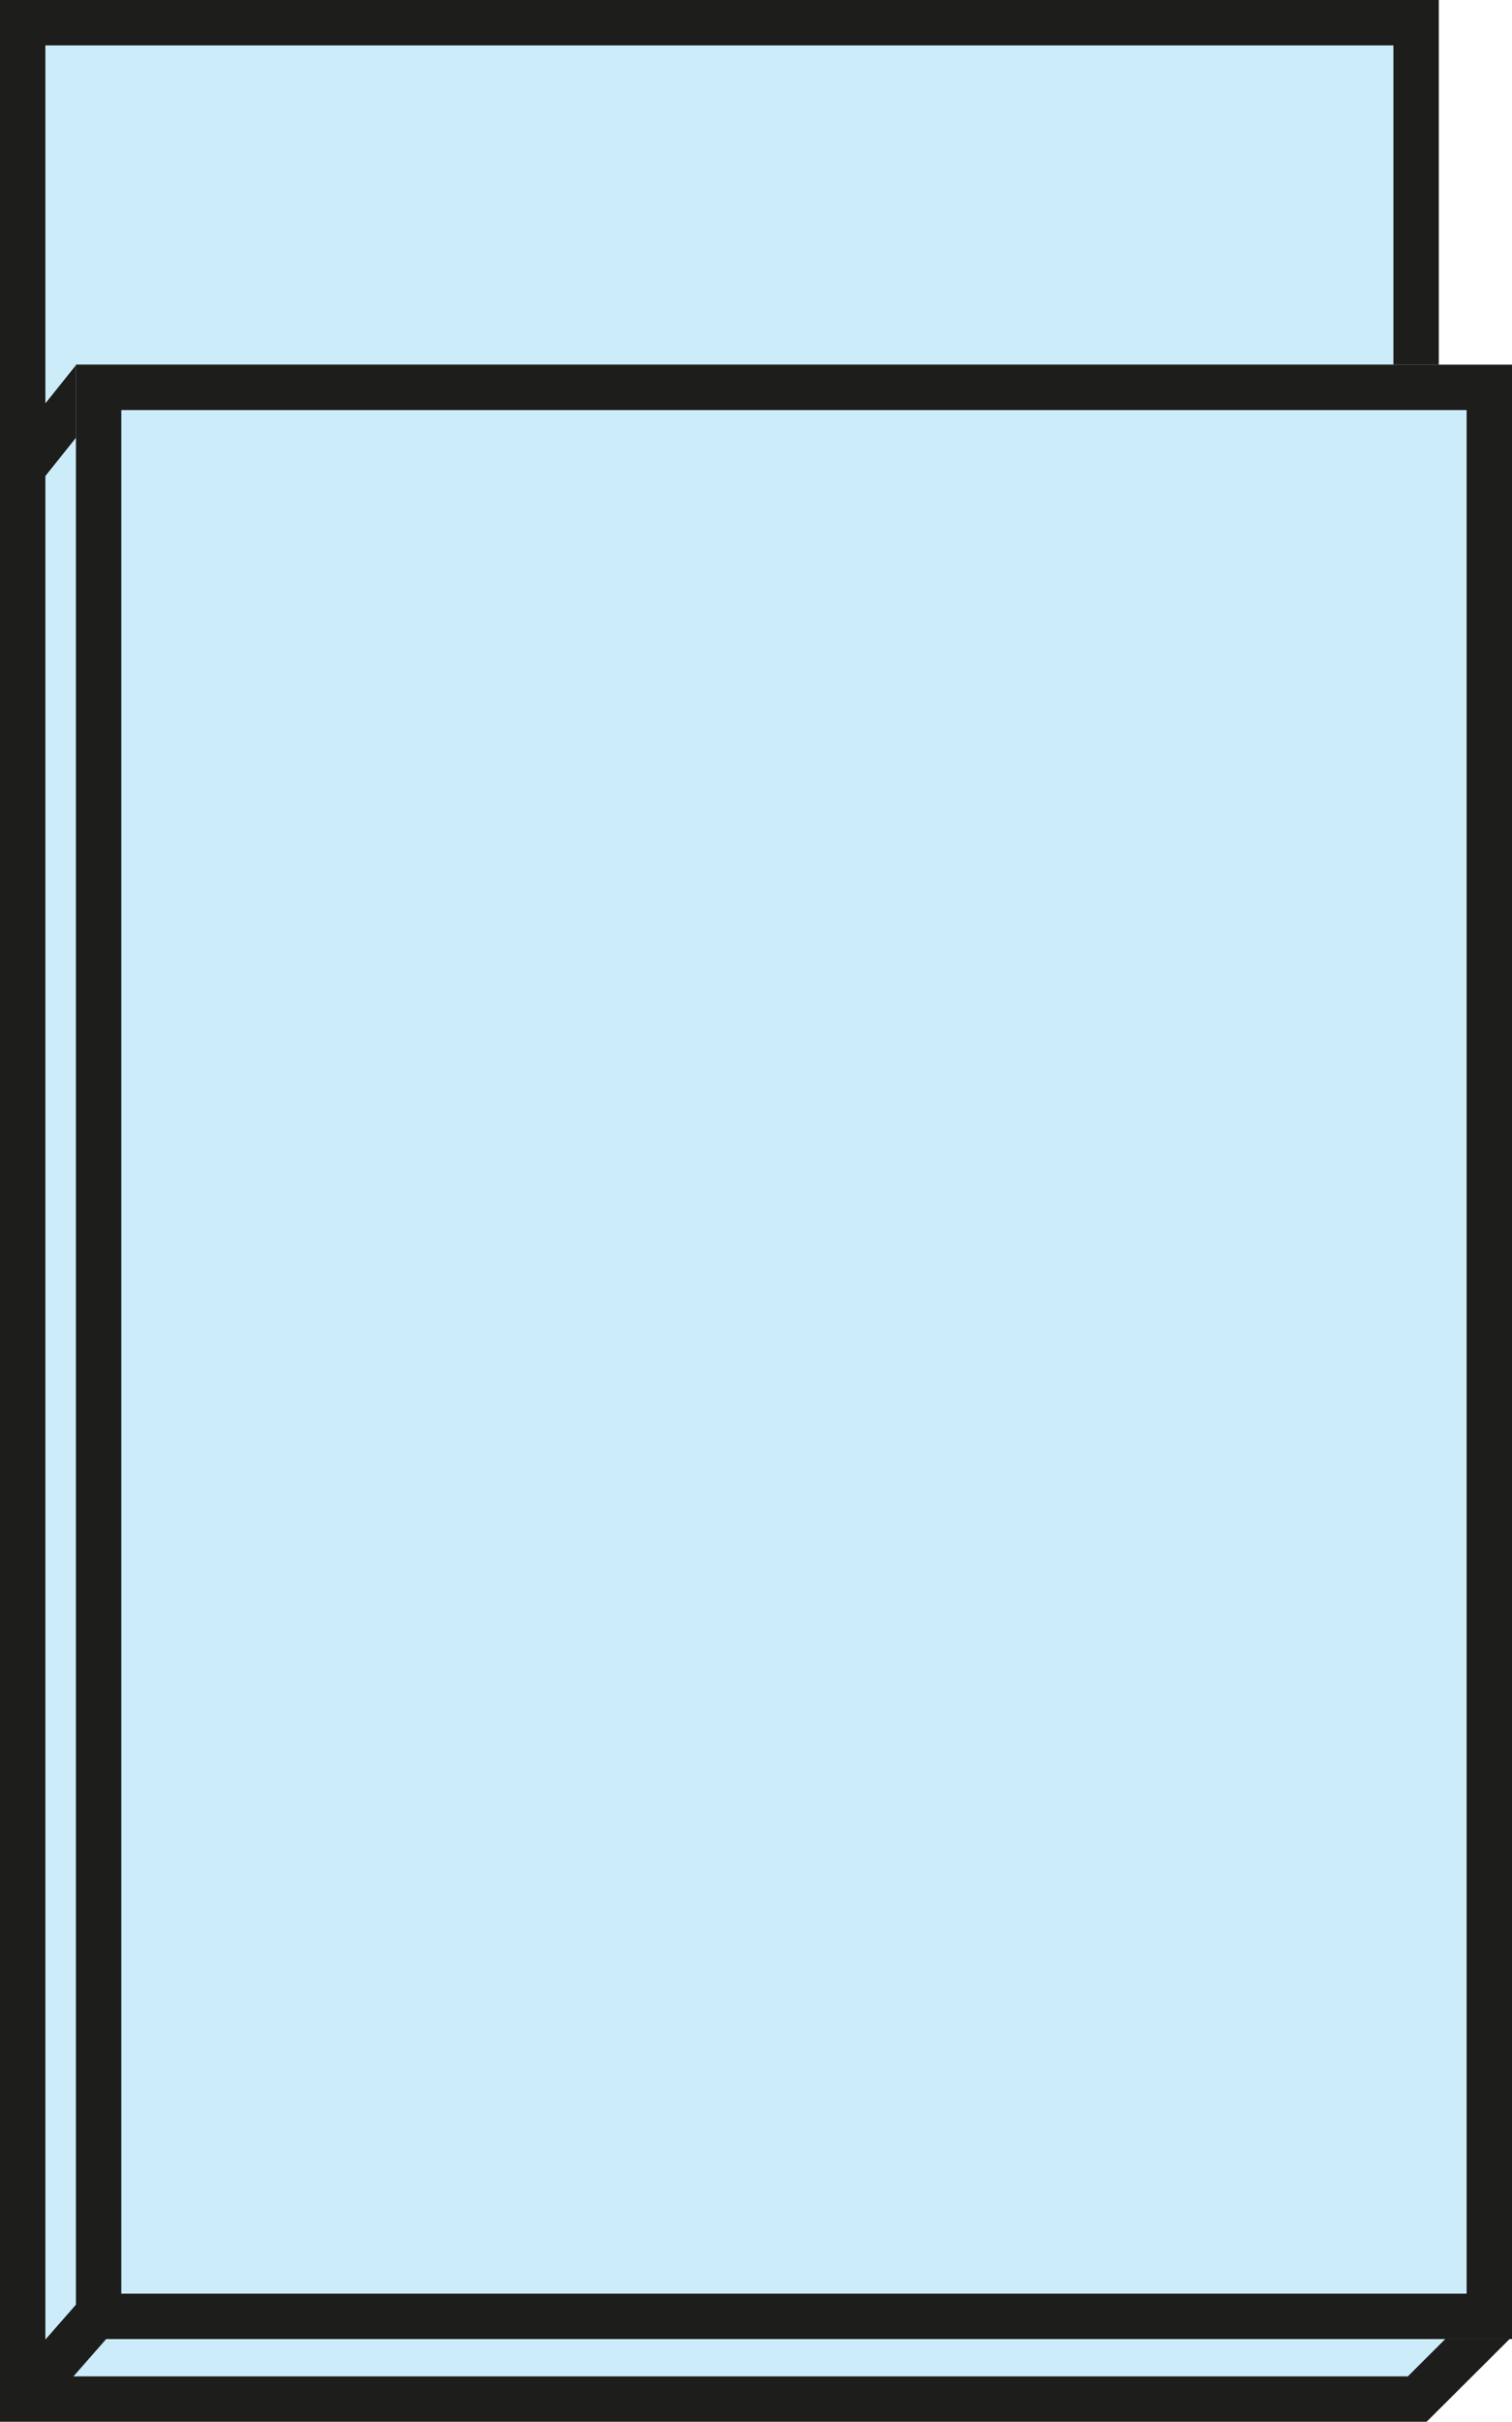
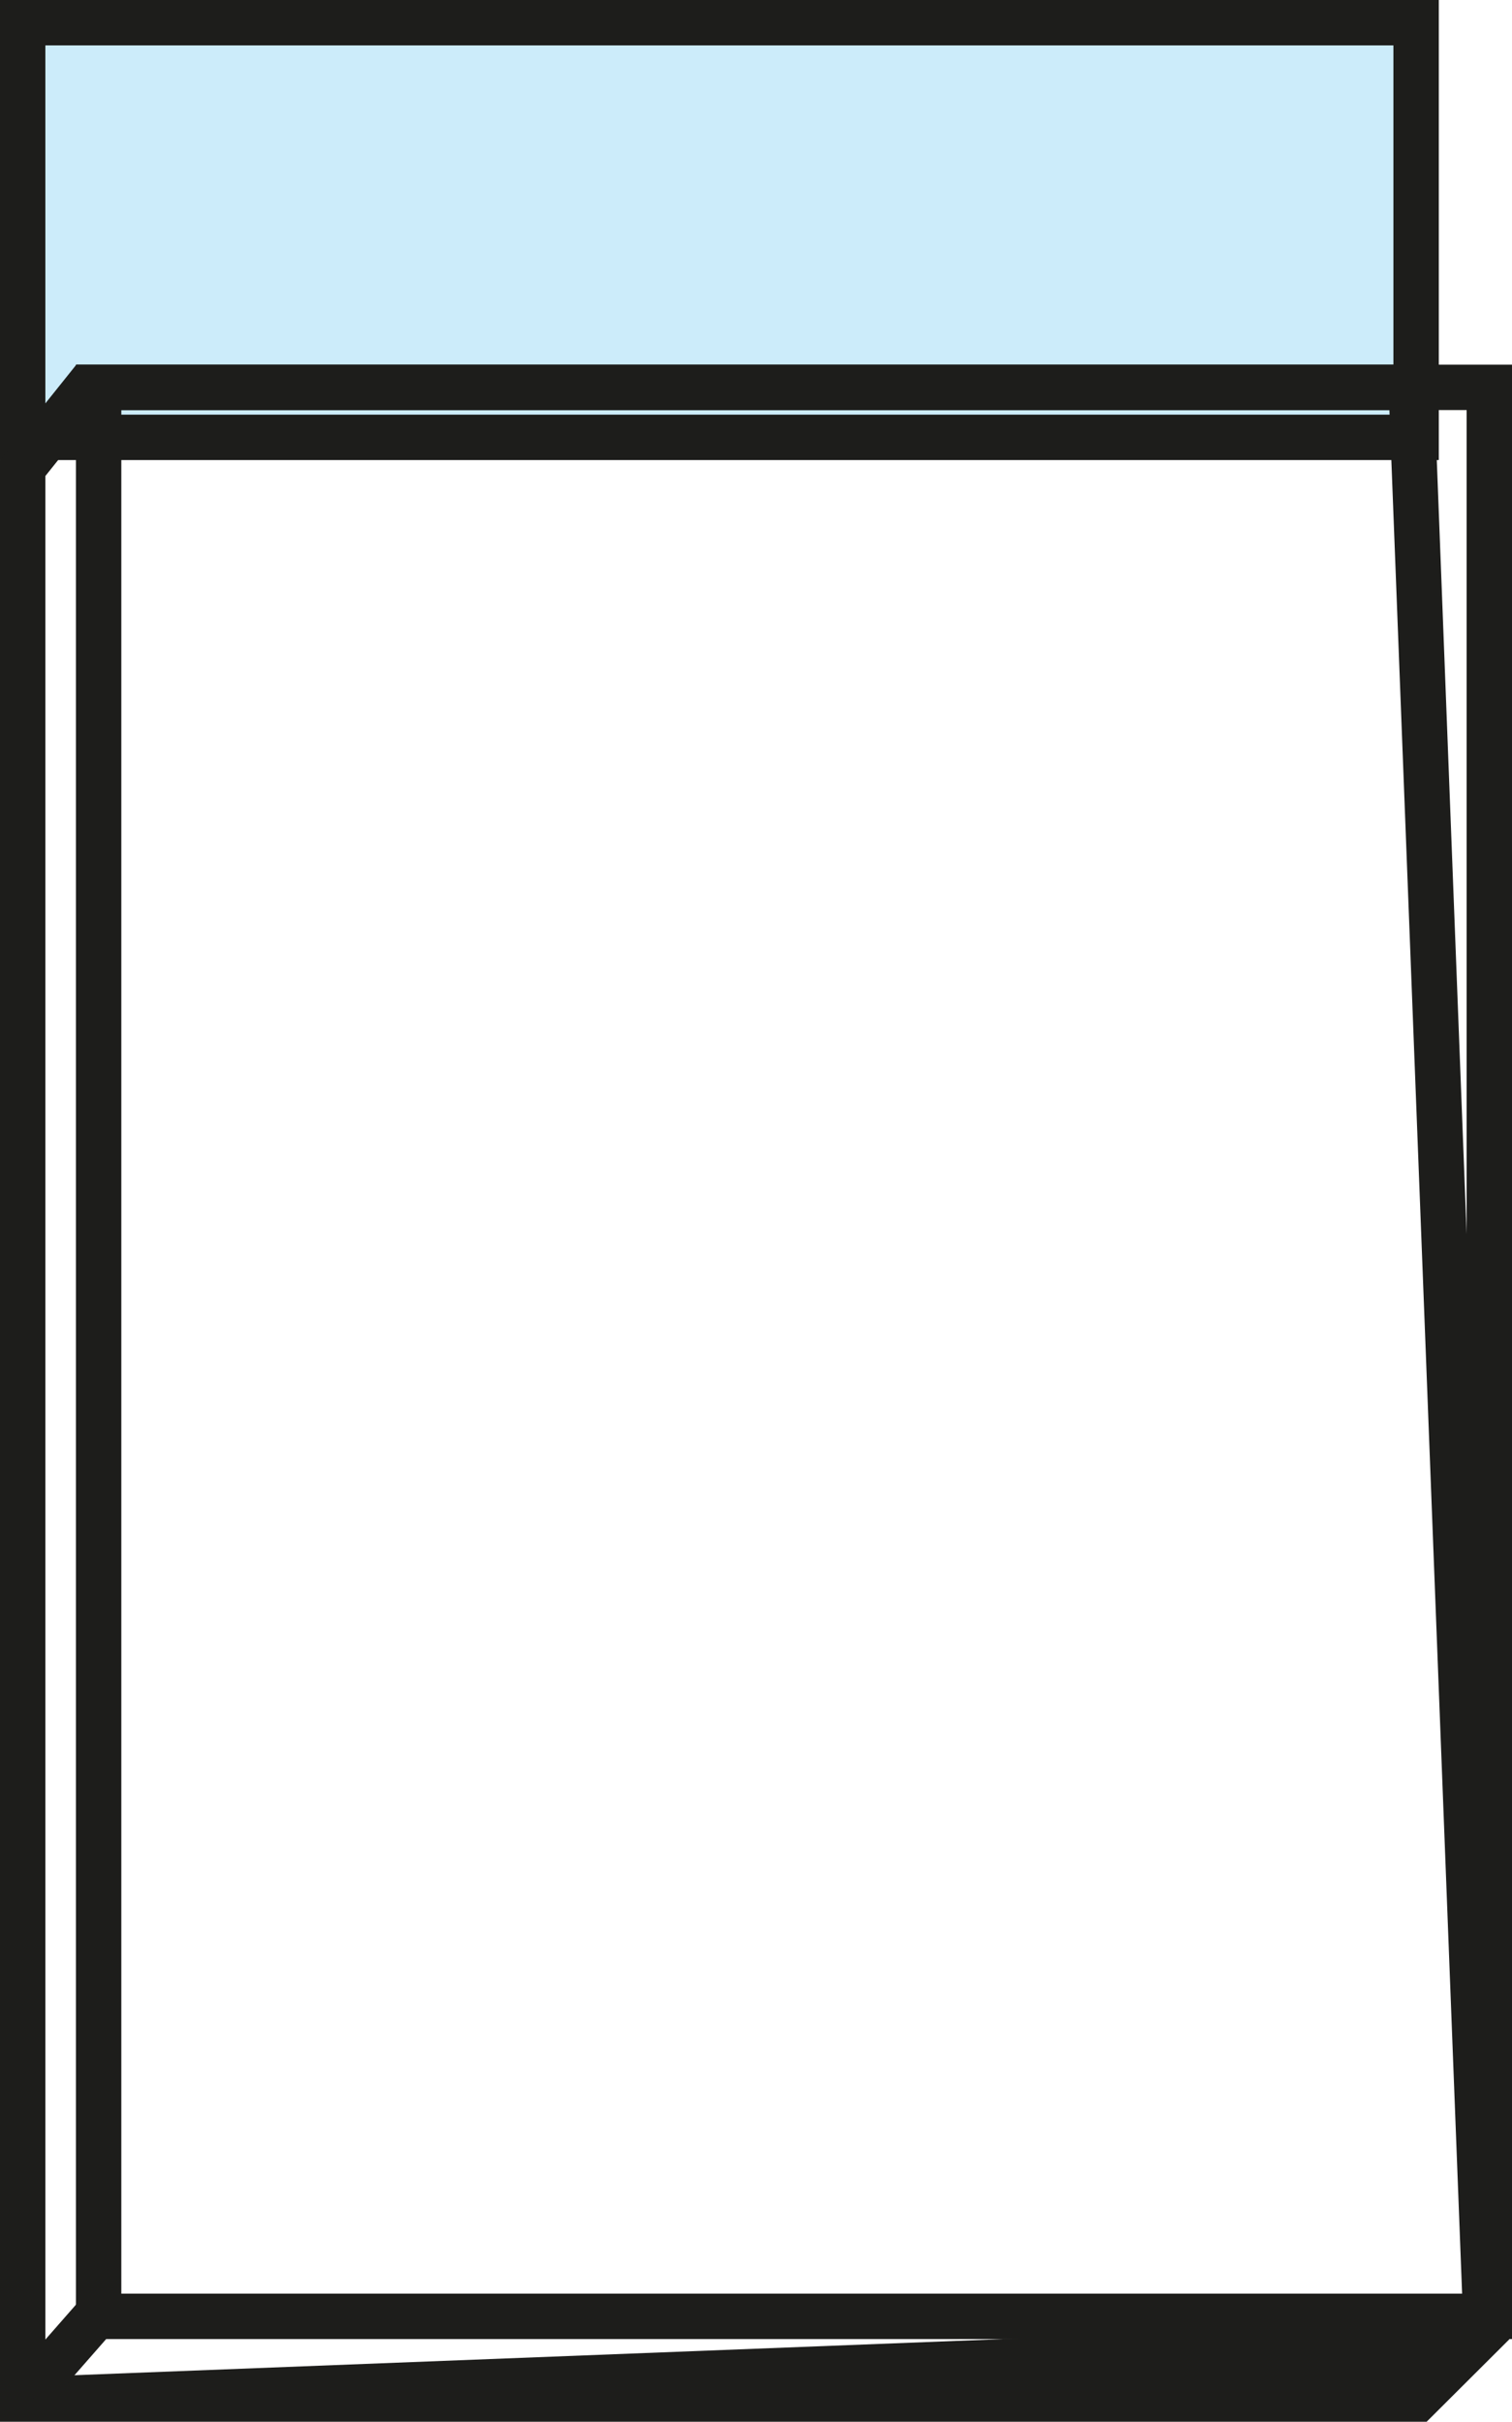
<svg xmlns="http://www.w3.org/2000/svg" id="Custom_Paper_Mailing_Bags_Icon" width="24.99" height="40" viewBox="0 0 24.99 40">
  <defs>
    <style>
      .cls-1, .cls-2 {
        fill: #ccecfa;
      }

      .cls-2, .cls-3 {
        stroke: #1d1d1b;
        stroke-width: 0.75px;
      }

      .cls-3, .cls-6 {
        fill: none;
      }

      .cls-4, .cls-5 {
        stroke: none;
      }

      .cls-5 {
        fill: #1d1d1b;
      }
    </style>
  </defs>
  <g id="Path_5955" data-name="Path 5955" class="cls-1" transform="translate(0 0)">
    <path class="cls-4" d="M 23.405 7.224 L 1.197 7.224 L 0.375 7.224 L 0.375 0.375 L 23.405 0.375 L 23.405 7.224 Z" />
    <path class="cls-5" d="M 0.75 0.75 L 0.75 6.849 L 23.03 6.849 L 23.03 0.75 L 0.75 0.75 M -1.9073486328125e-06 1.9073486328125e-06 L 23.78 1.9073486328125e-06 L 23.78 7.599 L -1.9073486328125e-06 7.599 L -1.9073486328125e-06 1.9073486328125e-06 Z" />
  </g>
  <g id="Union_5" data-name="Union 5" class="cls-1" transform="translate(0 6.023)">
-     <path class="cls-4" d="M 23.424 33.602 L 0.375 33.602 L 0.375 1.708 L 1.442 0.375 L 23.325 0.375 L 24.564 32.466 L 23.424 33.602 Z" />
-     <path class="cls-5" d="M 1.622 0.75 L 0.75 1.839 L 0.75 33.227 L 23.269 33.227 L 24.183 32.316 L 22.964 0.75 L 1.622 0.75 M 1.262 -3.814697265625e-06 L 23.686 -3.814697265625e-06 L 24.945 32.616 L 23.579 33.977 L 3.814697265625e-06 33.977 L 3.814697265625e-06 1.576 L 1.262 -3.814697265625e-06 Z" />
+     <path class="cls-5" d="M 1.622 0.75 L 0.75 1.839 L 0.75 33.227 L 24.183 32.316 L 22.964 0.75 L 1.622 0.75 M 1.262 -3.814697265625e-06 L 23.686 -3.814697265625e-06 L 24.945 32.616 L 23.579 33.977 L 3.814697265625e-06 33.977 L 3.814697265625e-06 1.576 L 1.262 -3.814697265625e-06 Z" />
  </g>
  <g id="Rectangle_1883" data-name="Rectangle 1883" class="cls-2" transform="translate(1.255 6.023)">
-     <rect class="cls-4" width="23.735" height="32.611" />
    <rect class="cls-6" x="0.375" y="0.375" width="22.985" height="31.861" />
  </g>
  <path id="Path_5957" data-name="Path 5957" class="cls-3" d="M-964.246,1868.731l1.169-1.333" transform="translate(964.711 -1829.195)" />
</svg>